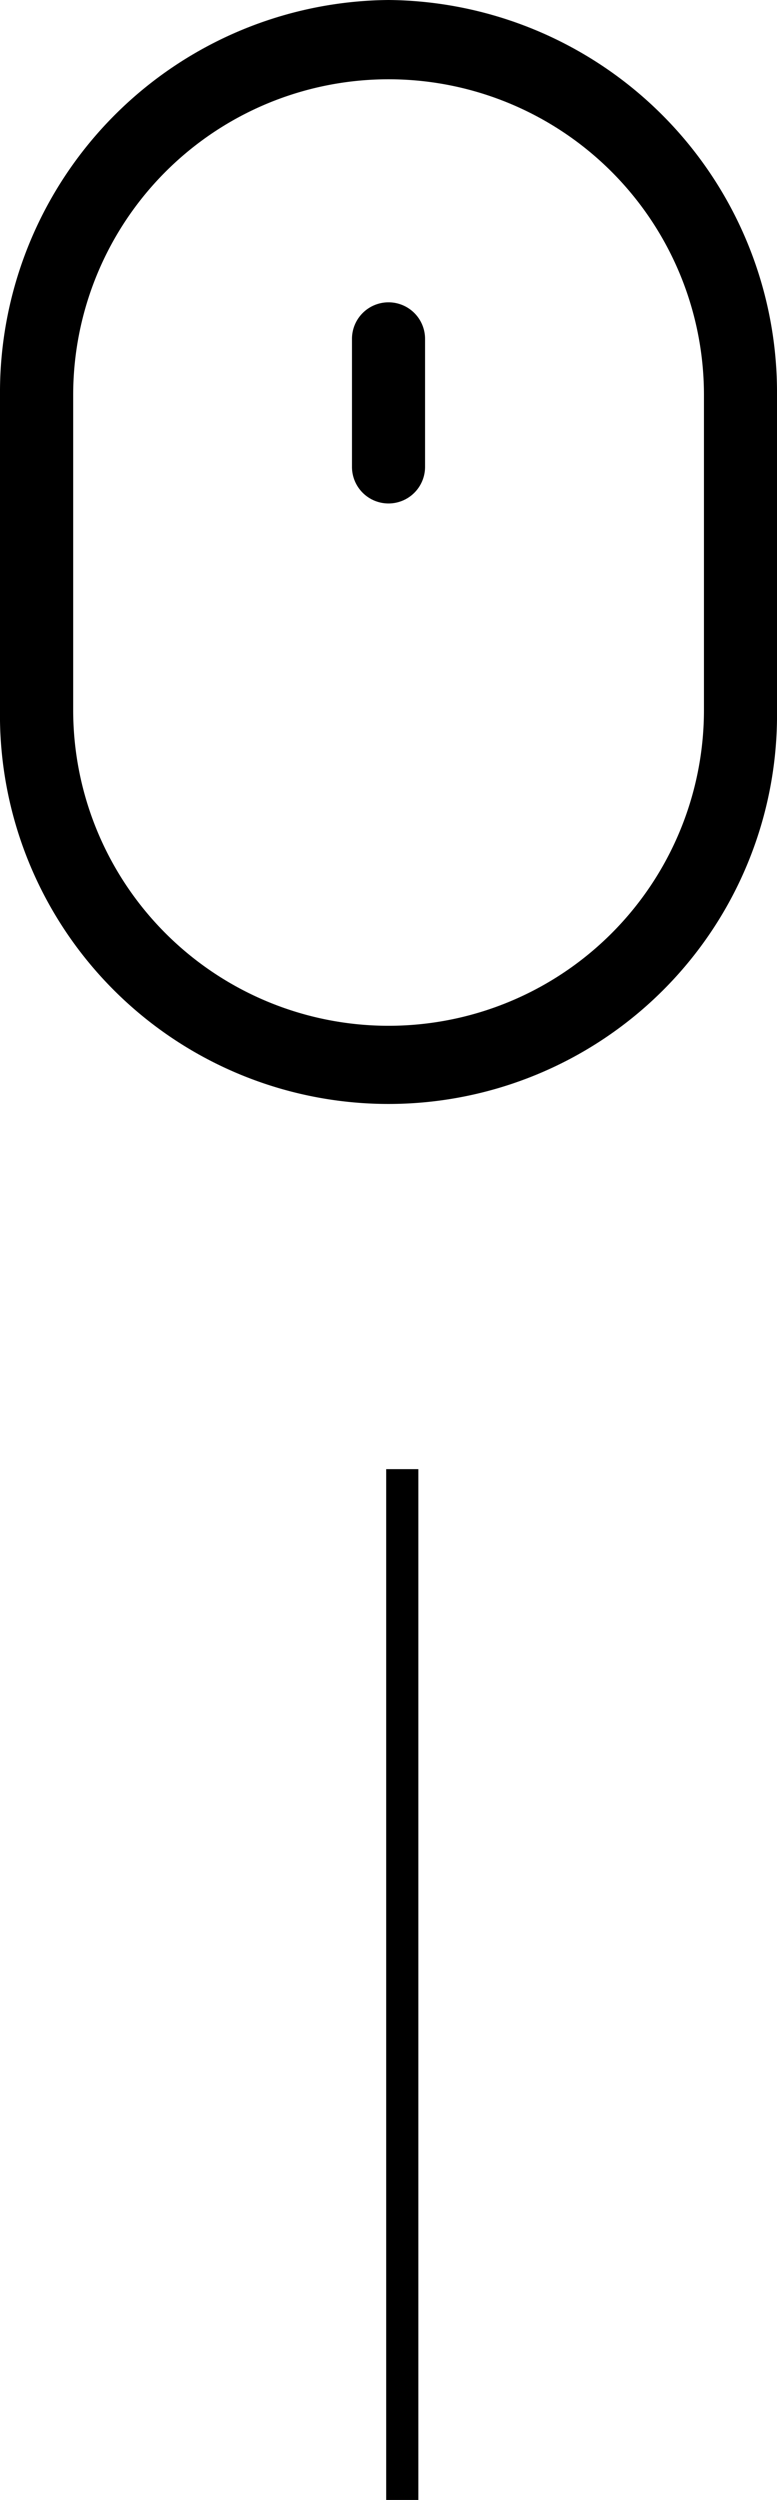
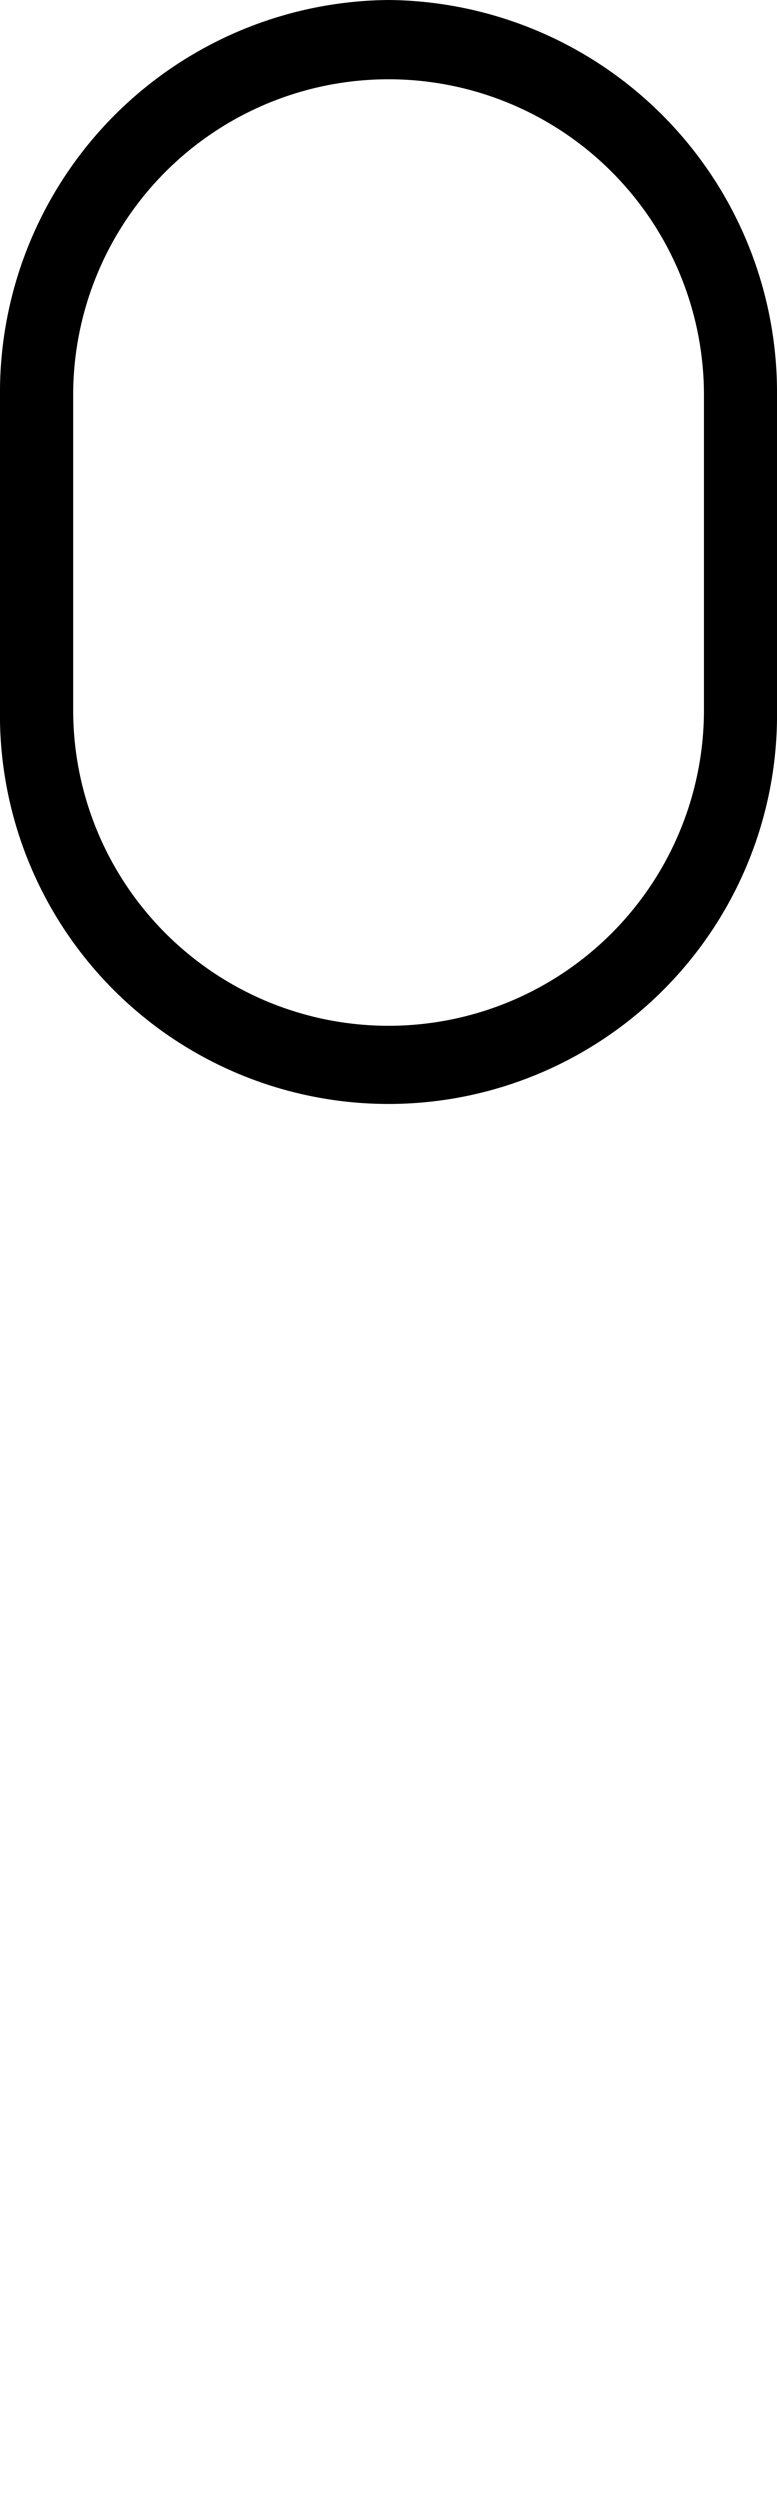
<svg xmlns="http://www.w3.org/2000/svg" width="24.144" height="77.607">
  <g data-name="Group 487">
    <g data-name="Group 82">
      <g data-name="Group 81">
        <path data-name="Path 8249" d="M12.074 0A12.182 12.182 0 000 12.261v9.764a12.073 12.073 0 1024.144.037v-9.8A12.182 12.182 0 0012.074 0zm9.8 22.063a9.8 9.8 0 11-19.6-.038v-9.764a9.8 9.8 0 1119.6 0z" />
      </g>
    </g>
    <g data-name="Group 84">
      <g data-name="Group 83">
-         <path data-name="Path 8250" d="M12.072 9.385a1.135 1.135 0 00-1.135 1.135v3.974a1.135 1.135 0 002.271 0V10.52a1.135 1.135 0 00-1.136-1.135z" />
-       </g>
+         </g>
    </g>
    <g data-name="Group 487">
-       <path data-name="Line 3" fill="none" stroke="#000" d="M12.5 45.607v32" />
-     </g>
+       </g>
  </g>
</svg>